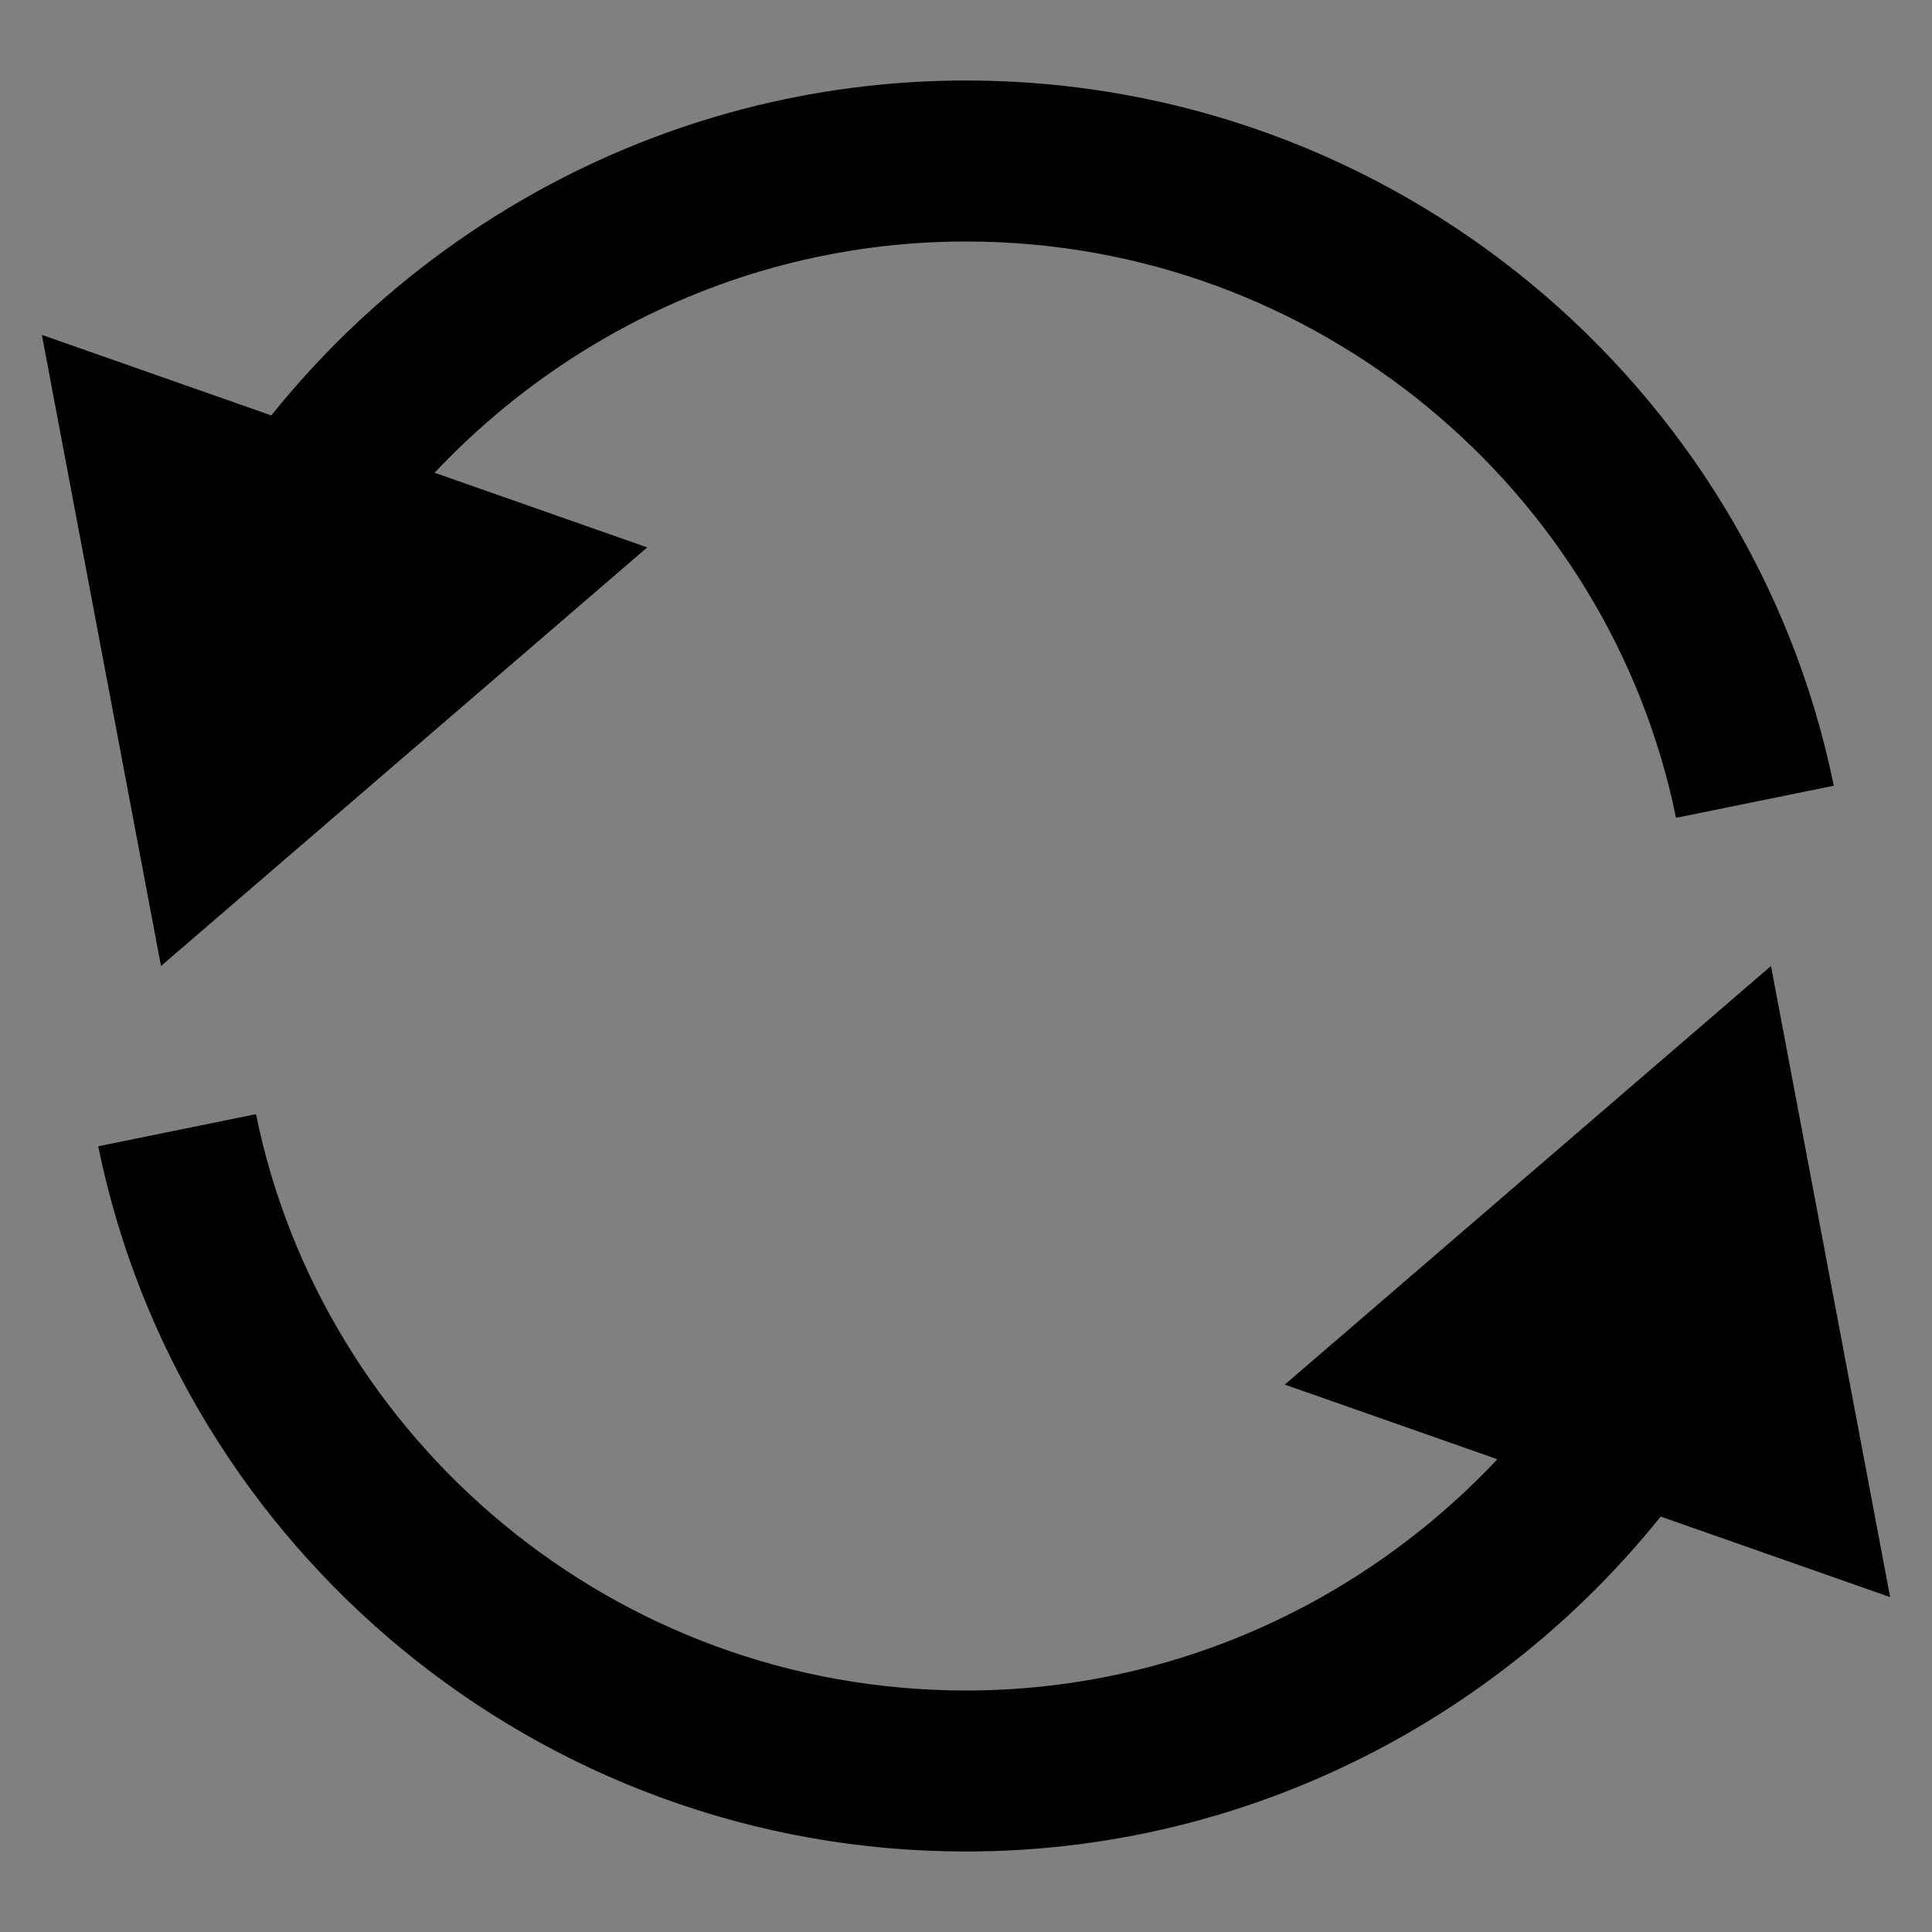
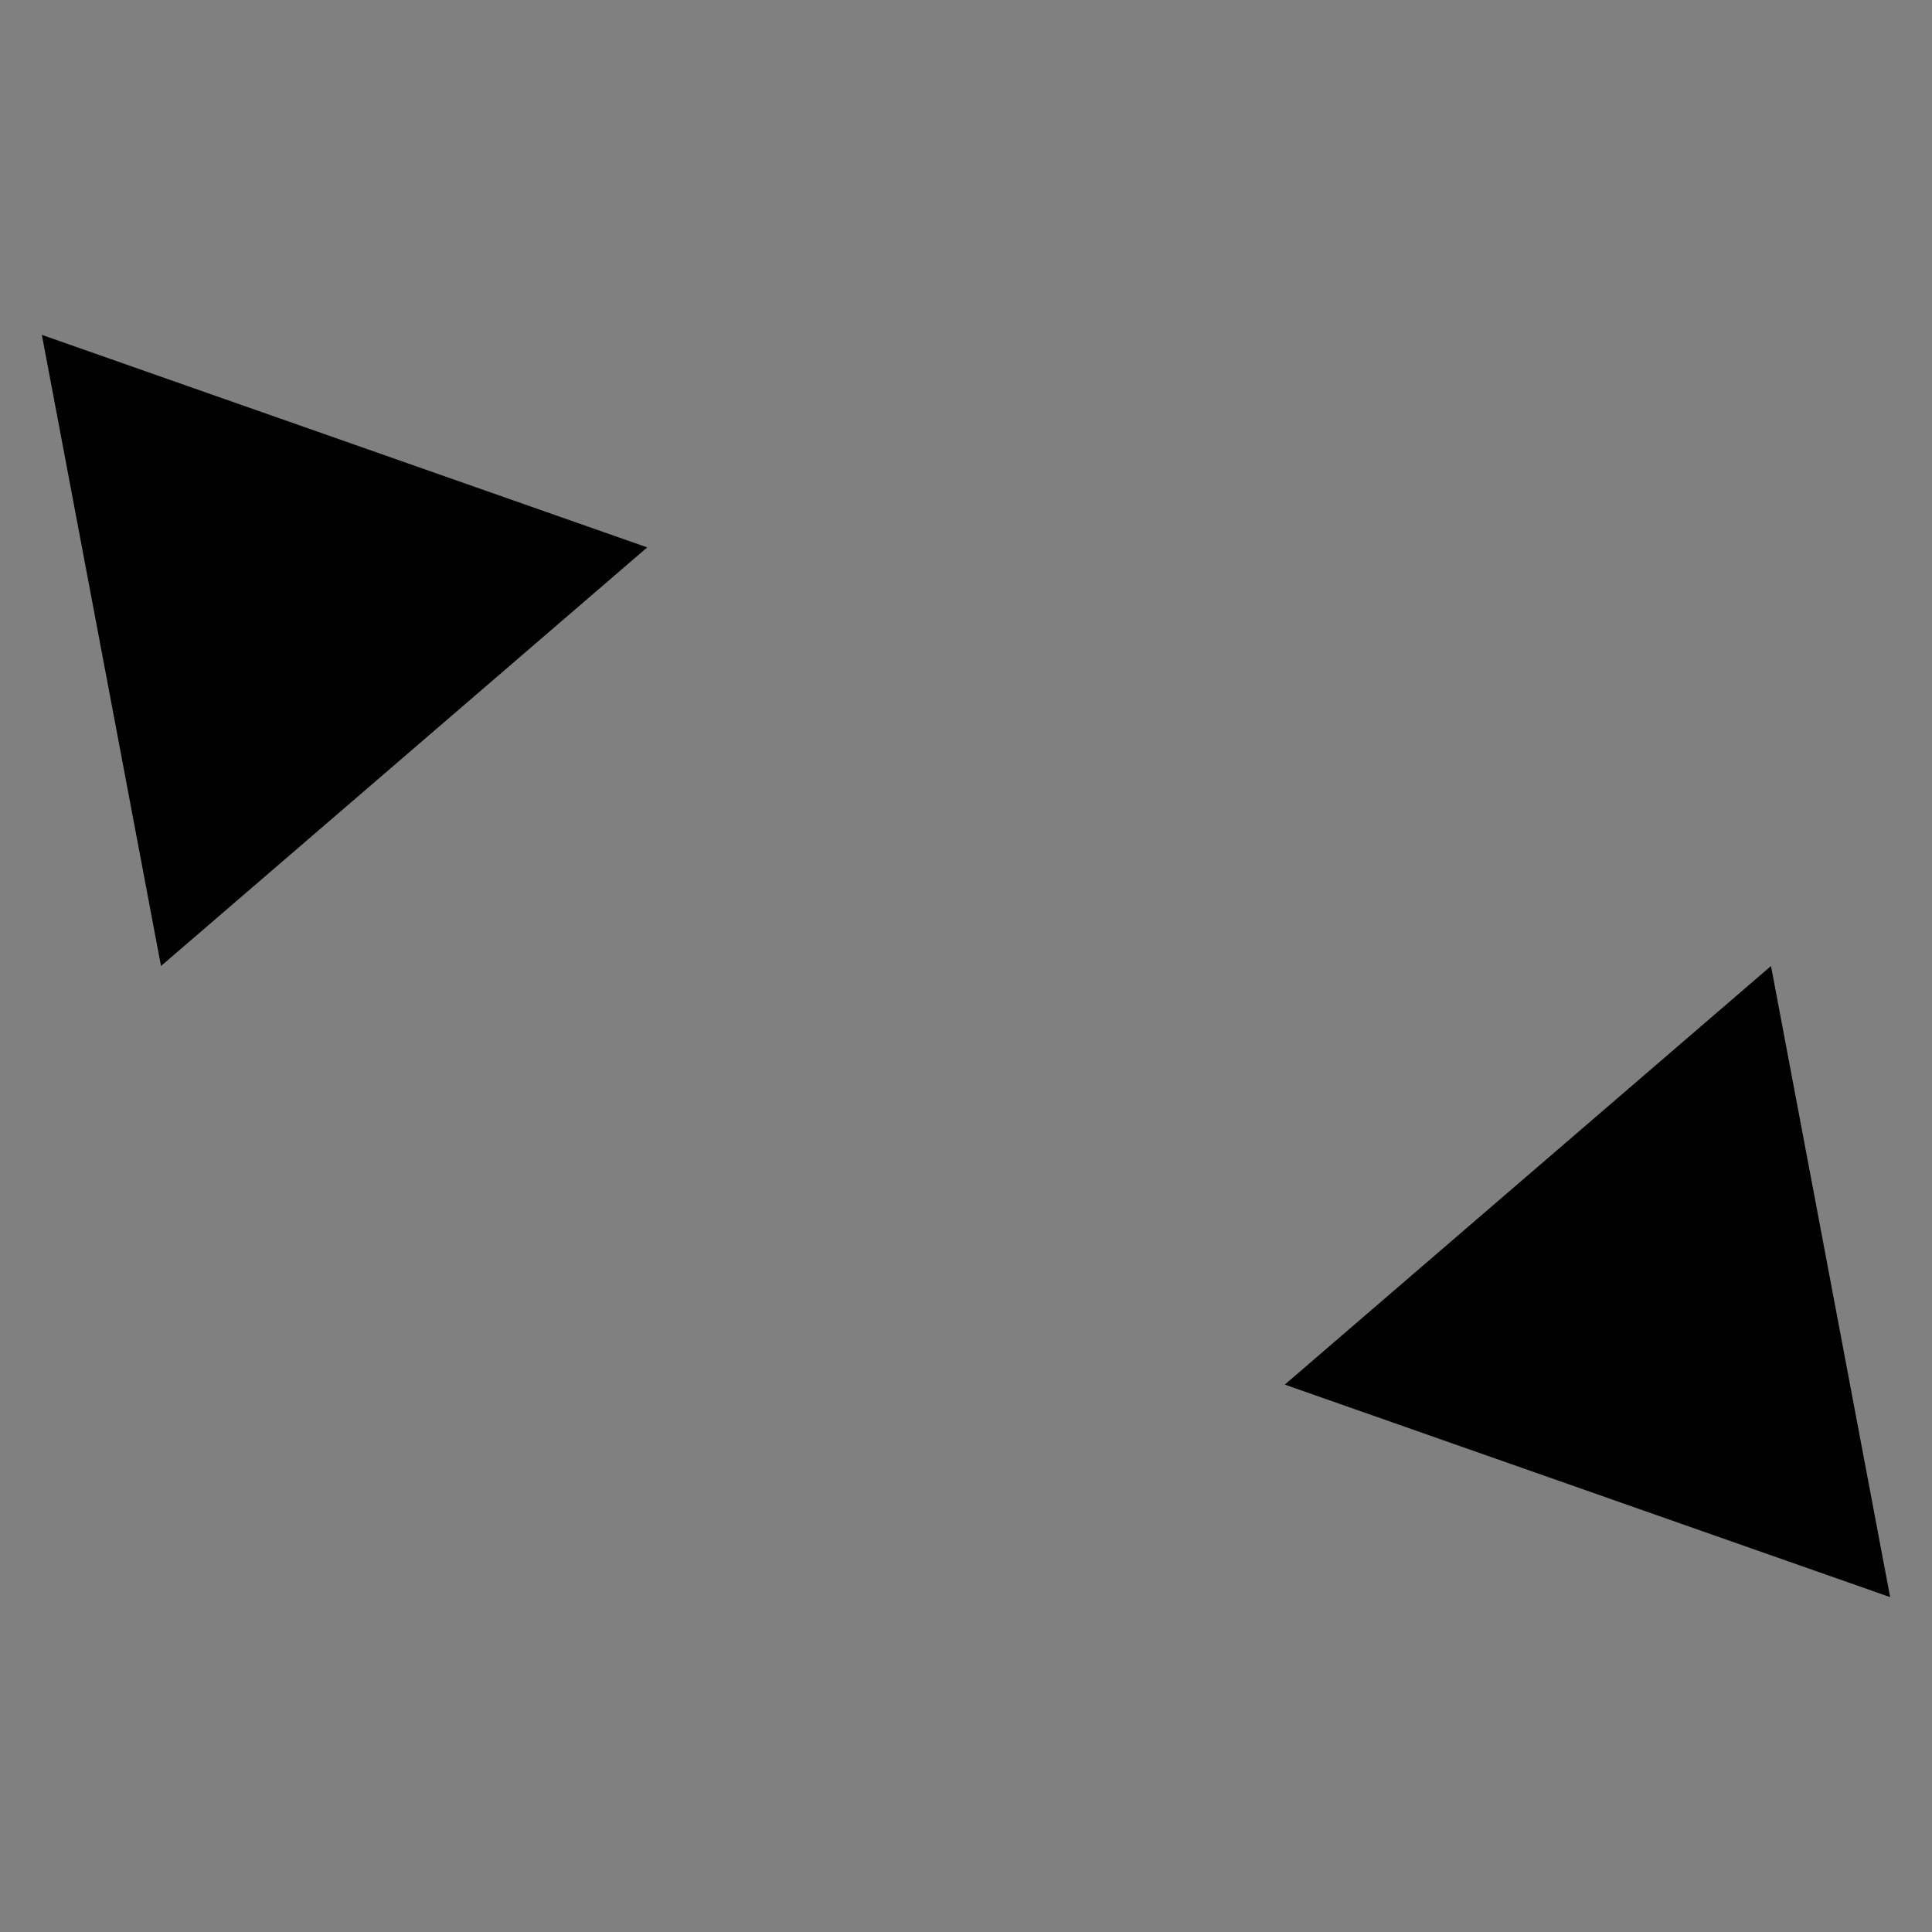
<svg xmlns="http://www.w3.org/2000/svg" version="1.1" id="Layer_1" x="0px" y="0px" viewBox="0 0 60 60" style="enable-background:new 0 0 60 60;" xml:space="preserve">
  <rect x="0" y="0" width="60" height="60" fill="#808080" stroke="none" />
  <style type="text/css">
	.st0{fill:#FFFFFF;}
	.st1{fill:none;}
	.st2{fill:none;stroke:#000000;stroke-width:5;stroke-miterlimit:10;}
</style>
  <g>
    <path class="st0" d="M5,30" />
  </g>
  <g>
    <path class="st1" d="M55,30c0,13.8-11.2,25-25,25C17.9,55,7.8,46.4,5.5,35.1" />
    <g>
-       <path class="st2" d="M50.9,43.8C46.4,50.5,38.7,55,30,55C17.9,55,7.8,46.4,5.5,35.1" />
      <g>
        <polygon points="39.9,43 55,30 58.7,49.6    " />
      </g>
    </g>
  </g>
  <g>
    <path class="st0" d="M55,30" />
  </g>
  <g>
    <path class="st1" d="M5,30C5,16.2,16.2,5,30,5c12.1,0,22.2,8.6,24.5,19.9" />
    <g>
-       <path class="st2" d="M9.1,16.2C13.6,9.5,21.3,5,30,5c12.1,0,22.2,8.6,24.5,19.9" />
      <g>
        <polygon points="20.1,17 5,30 1.3,10.4    " />
      </g>
    </g>
  </g>
</svg>